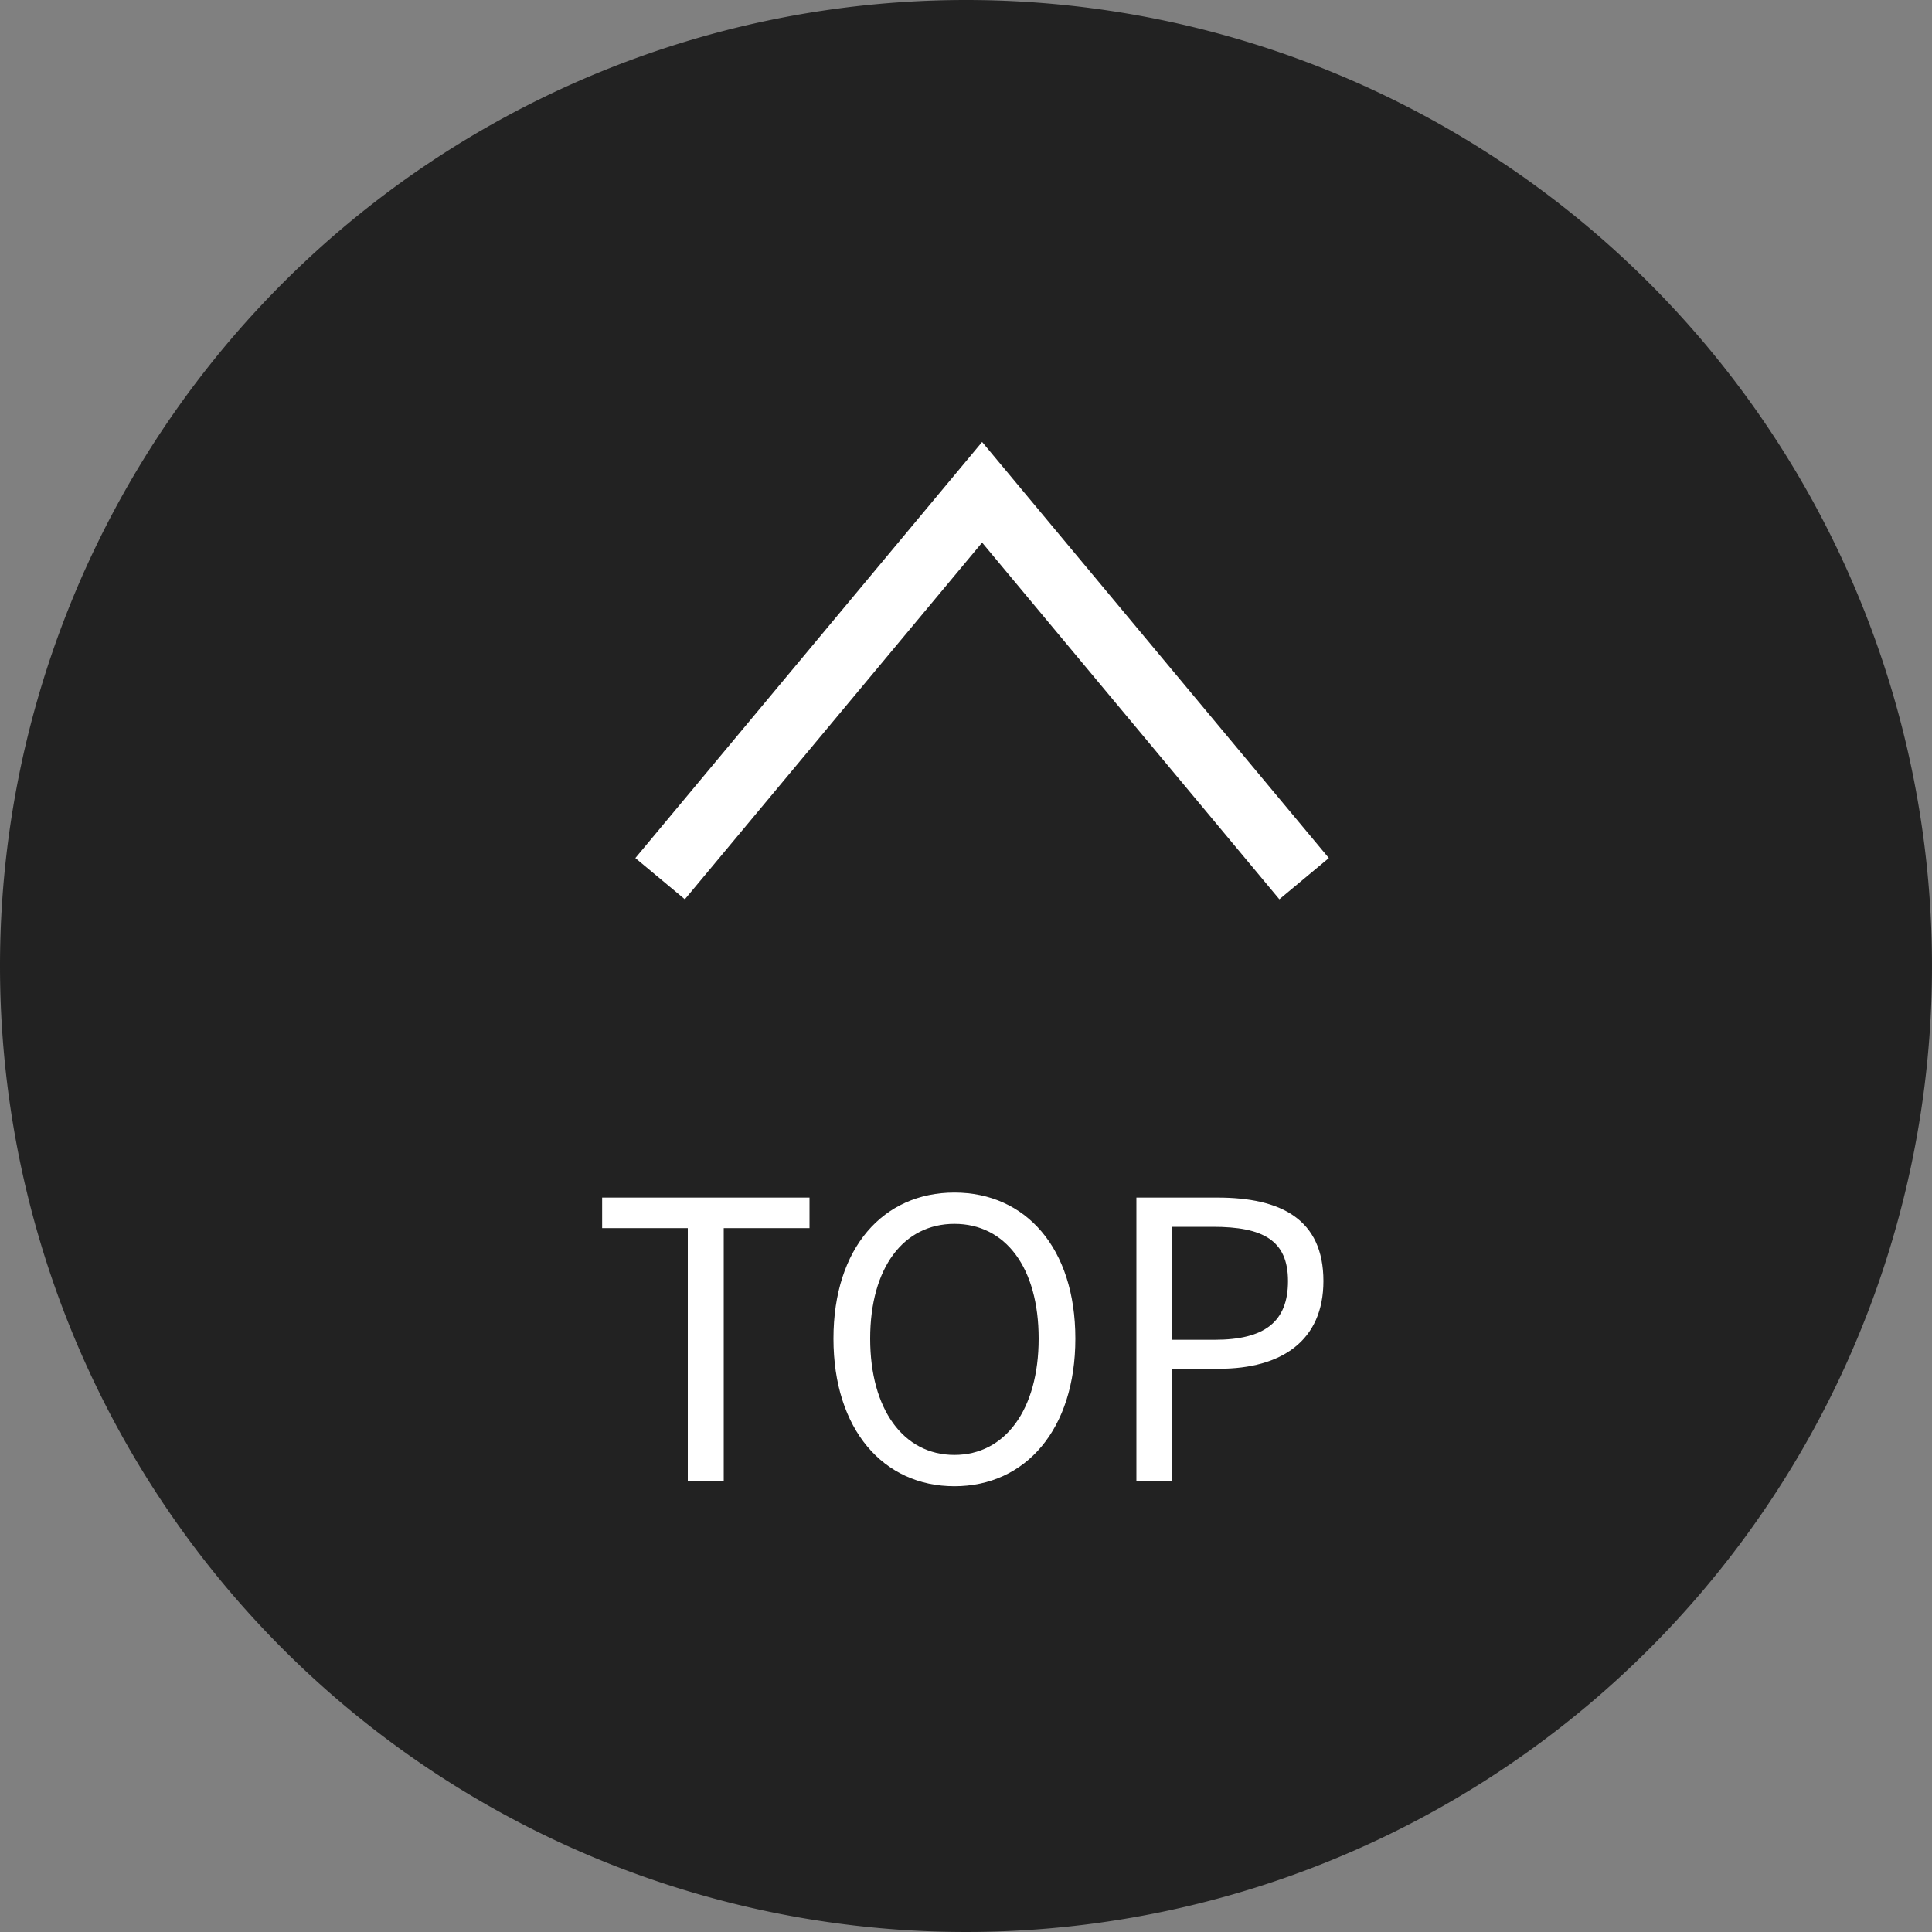
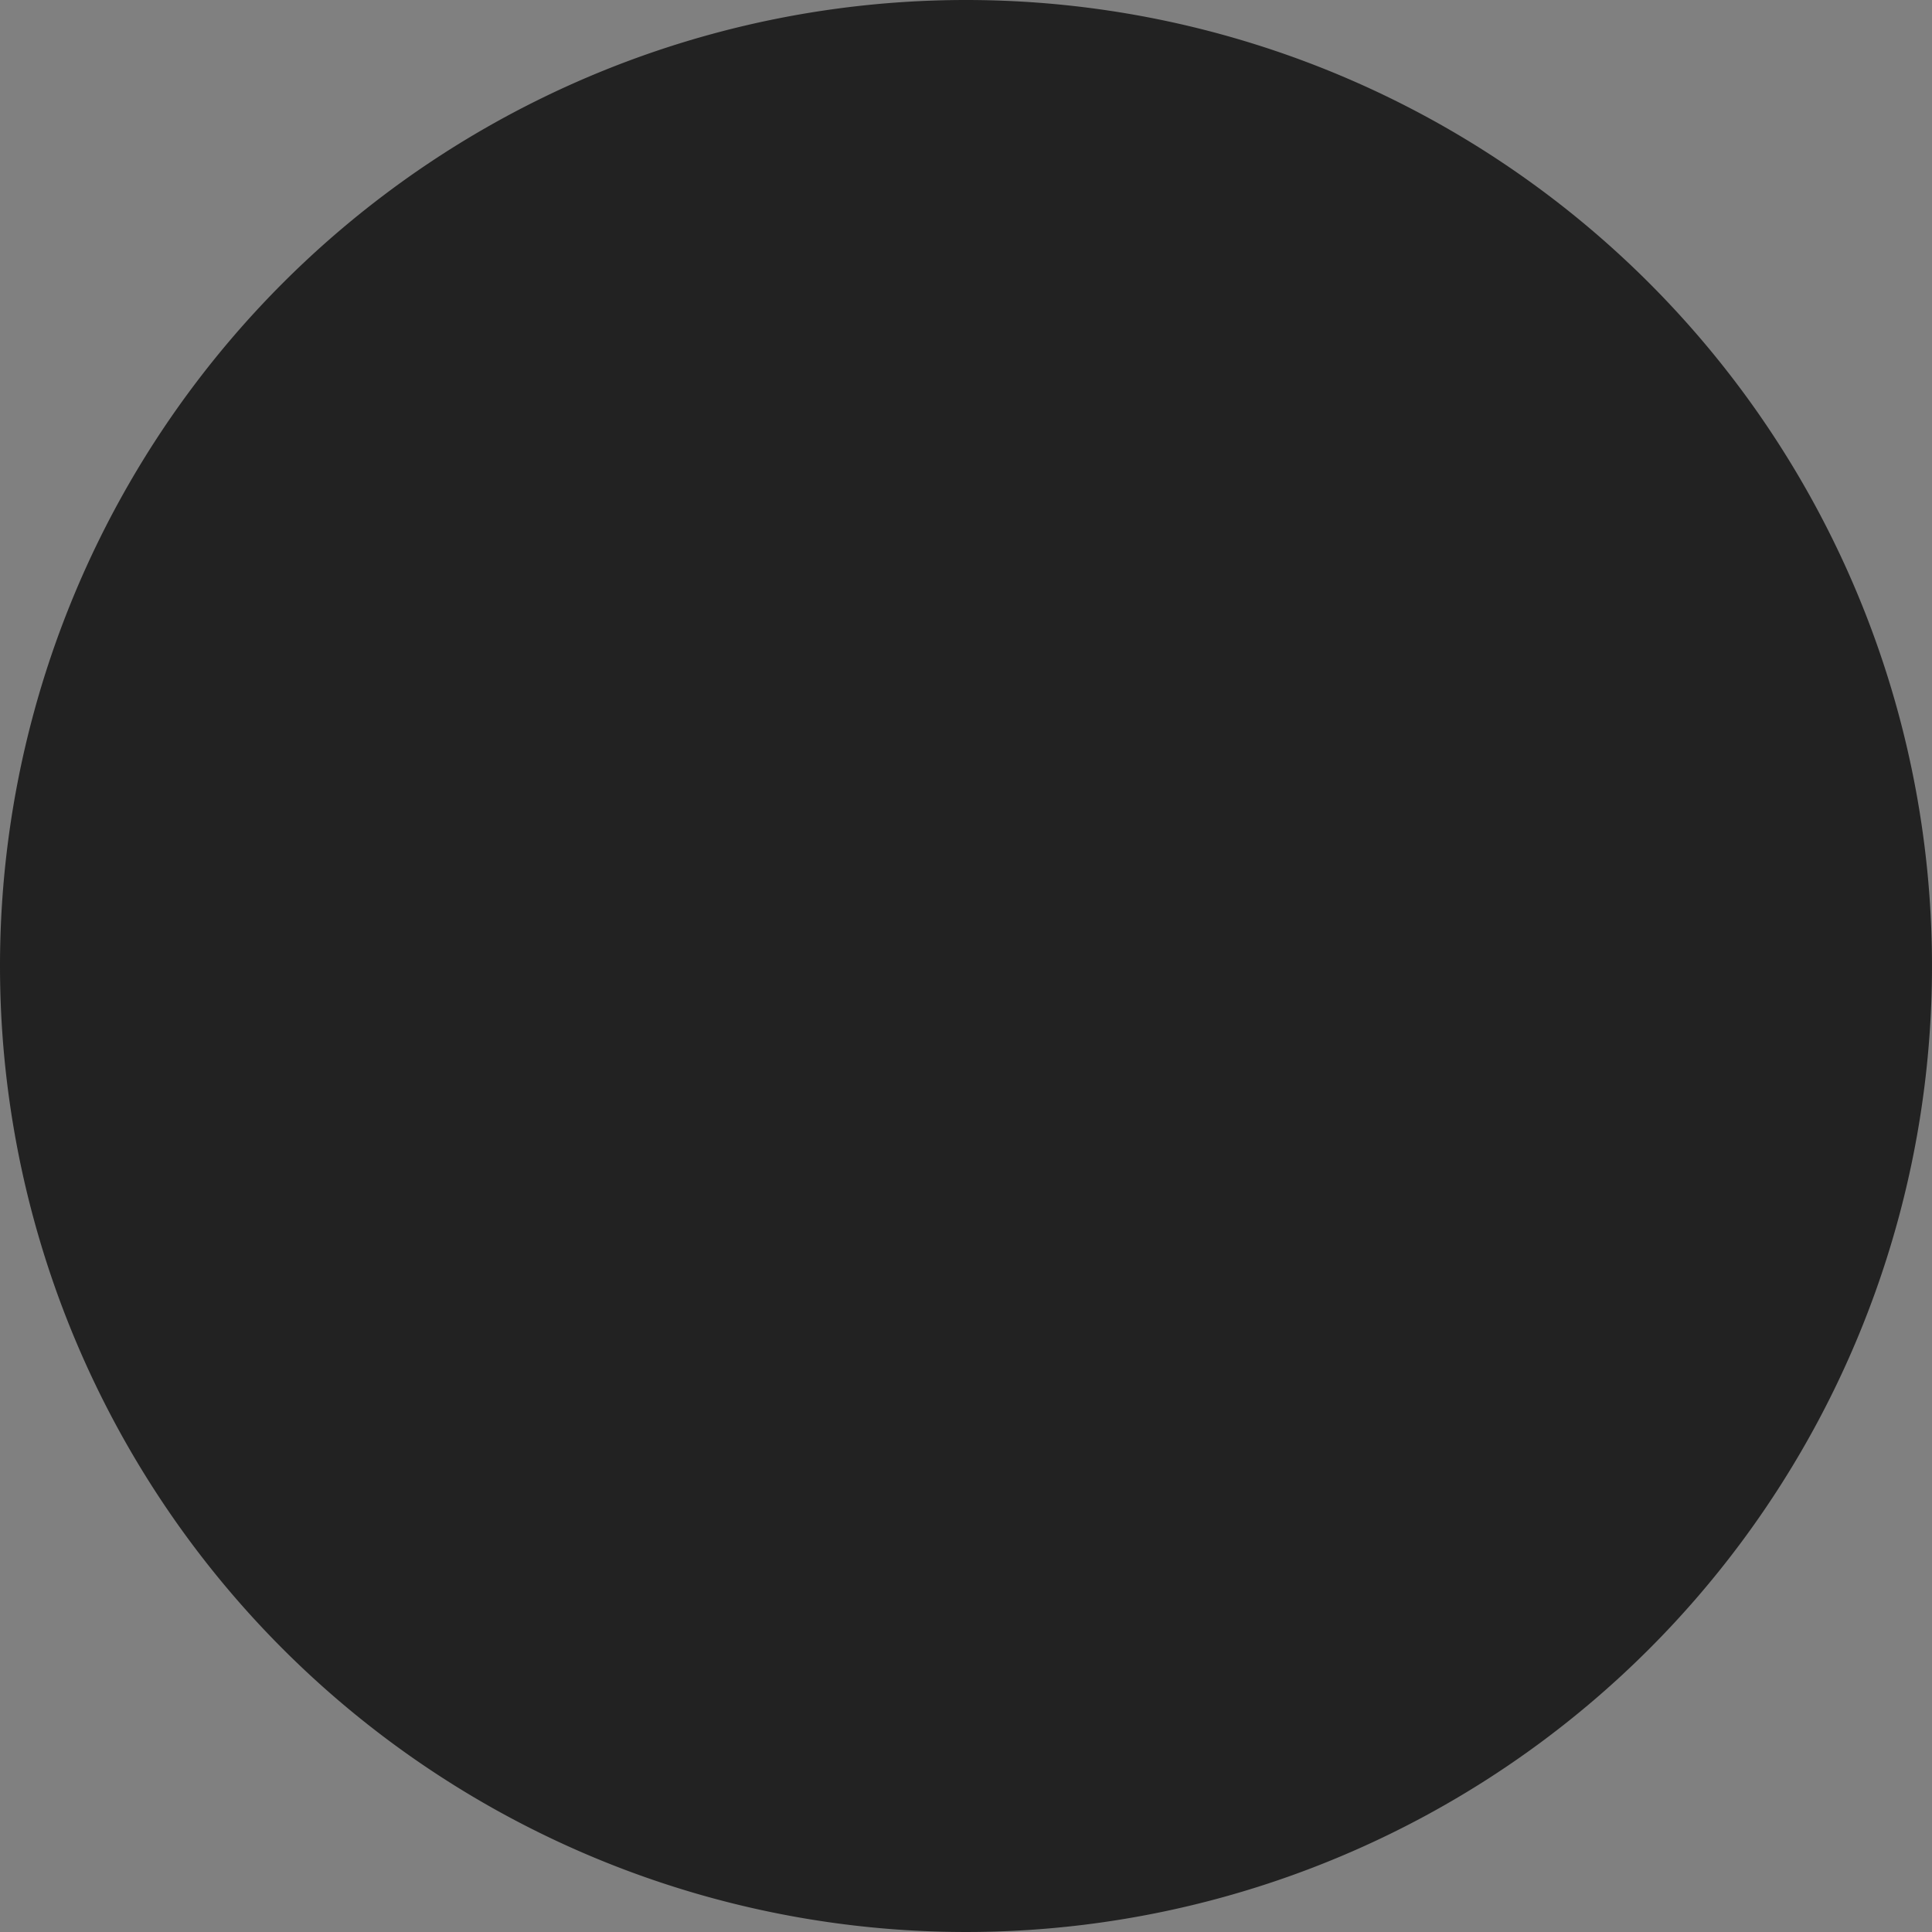
<svg xmlns="http://www.w3.org/2000/svg" width="60" height="60" viewBox="0 0 60 60">
  <rect x="0" y="0" width="60" height="60" fill="#808080" stroke="none" />
  <g transform="translate(-2043 12007)">
    <path d="M30,0A30,30,0,1,1,0,30,30,30,0,0,1,30,0Z" transform="translate(2043 -12007)" fill="#222" />
-     <path d="M6.36,14H7.476V6.14H10.14V5.192H3.7V6.14H6.36Zm8.28.156c2.208,0,3.756-1.764,3.756-4.584S16.848,5.036,14.64,5.036s-3.756,1.716-3.756,4.536S12.432,14.156,14.64,14.156Zm0-.972c-1.584,0-2.616-1.416-2.616-3.612s1.032-3.564,2.616-3.564,2.616,1.356,2.616,3.564S16.212,13.184,14.64,13.184ZM20.292,14h1.116V10.508H22.86c1.932,0,3.24-.864,3.24-2.724,0-1.92-1.32-2.592-3.288-2.592h-2.52Zm1.116-4.392V6.1h1.26C24.216,6.1,25,6.512,25,7.784s-.732,1.824-2.28,1.824Z" transform="translate(2058 -11975)" fill="#fff" />
-     <path d="M-21406.732-8593.424l10-12,10,12" transform="translate(23470.232 -3386.288)" fill="none" stroke="#fff" stroke-width="2" />
  </g>
</svg>